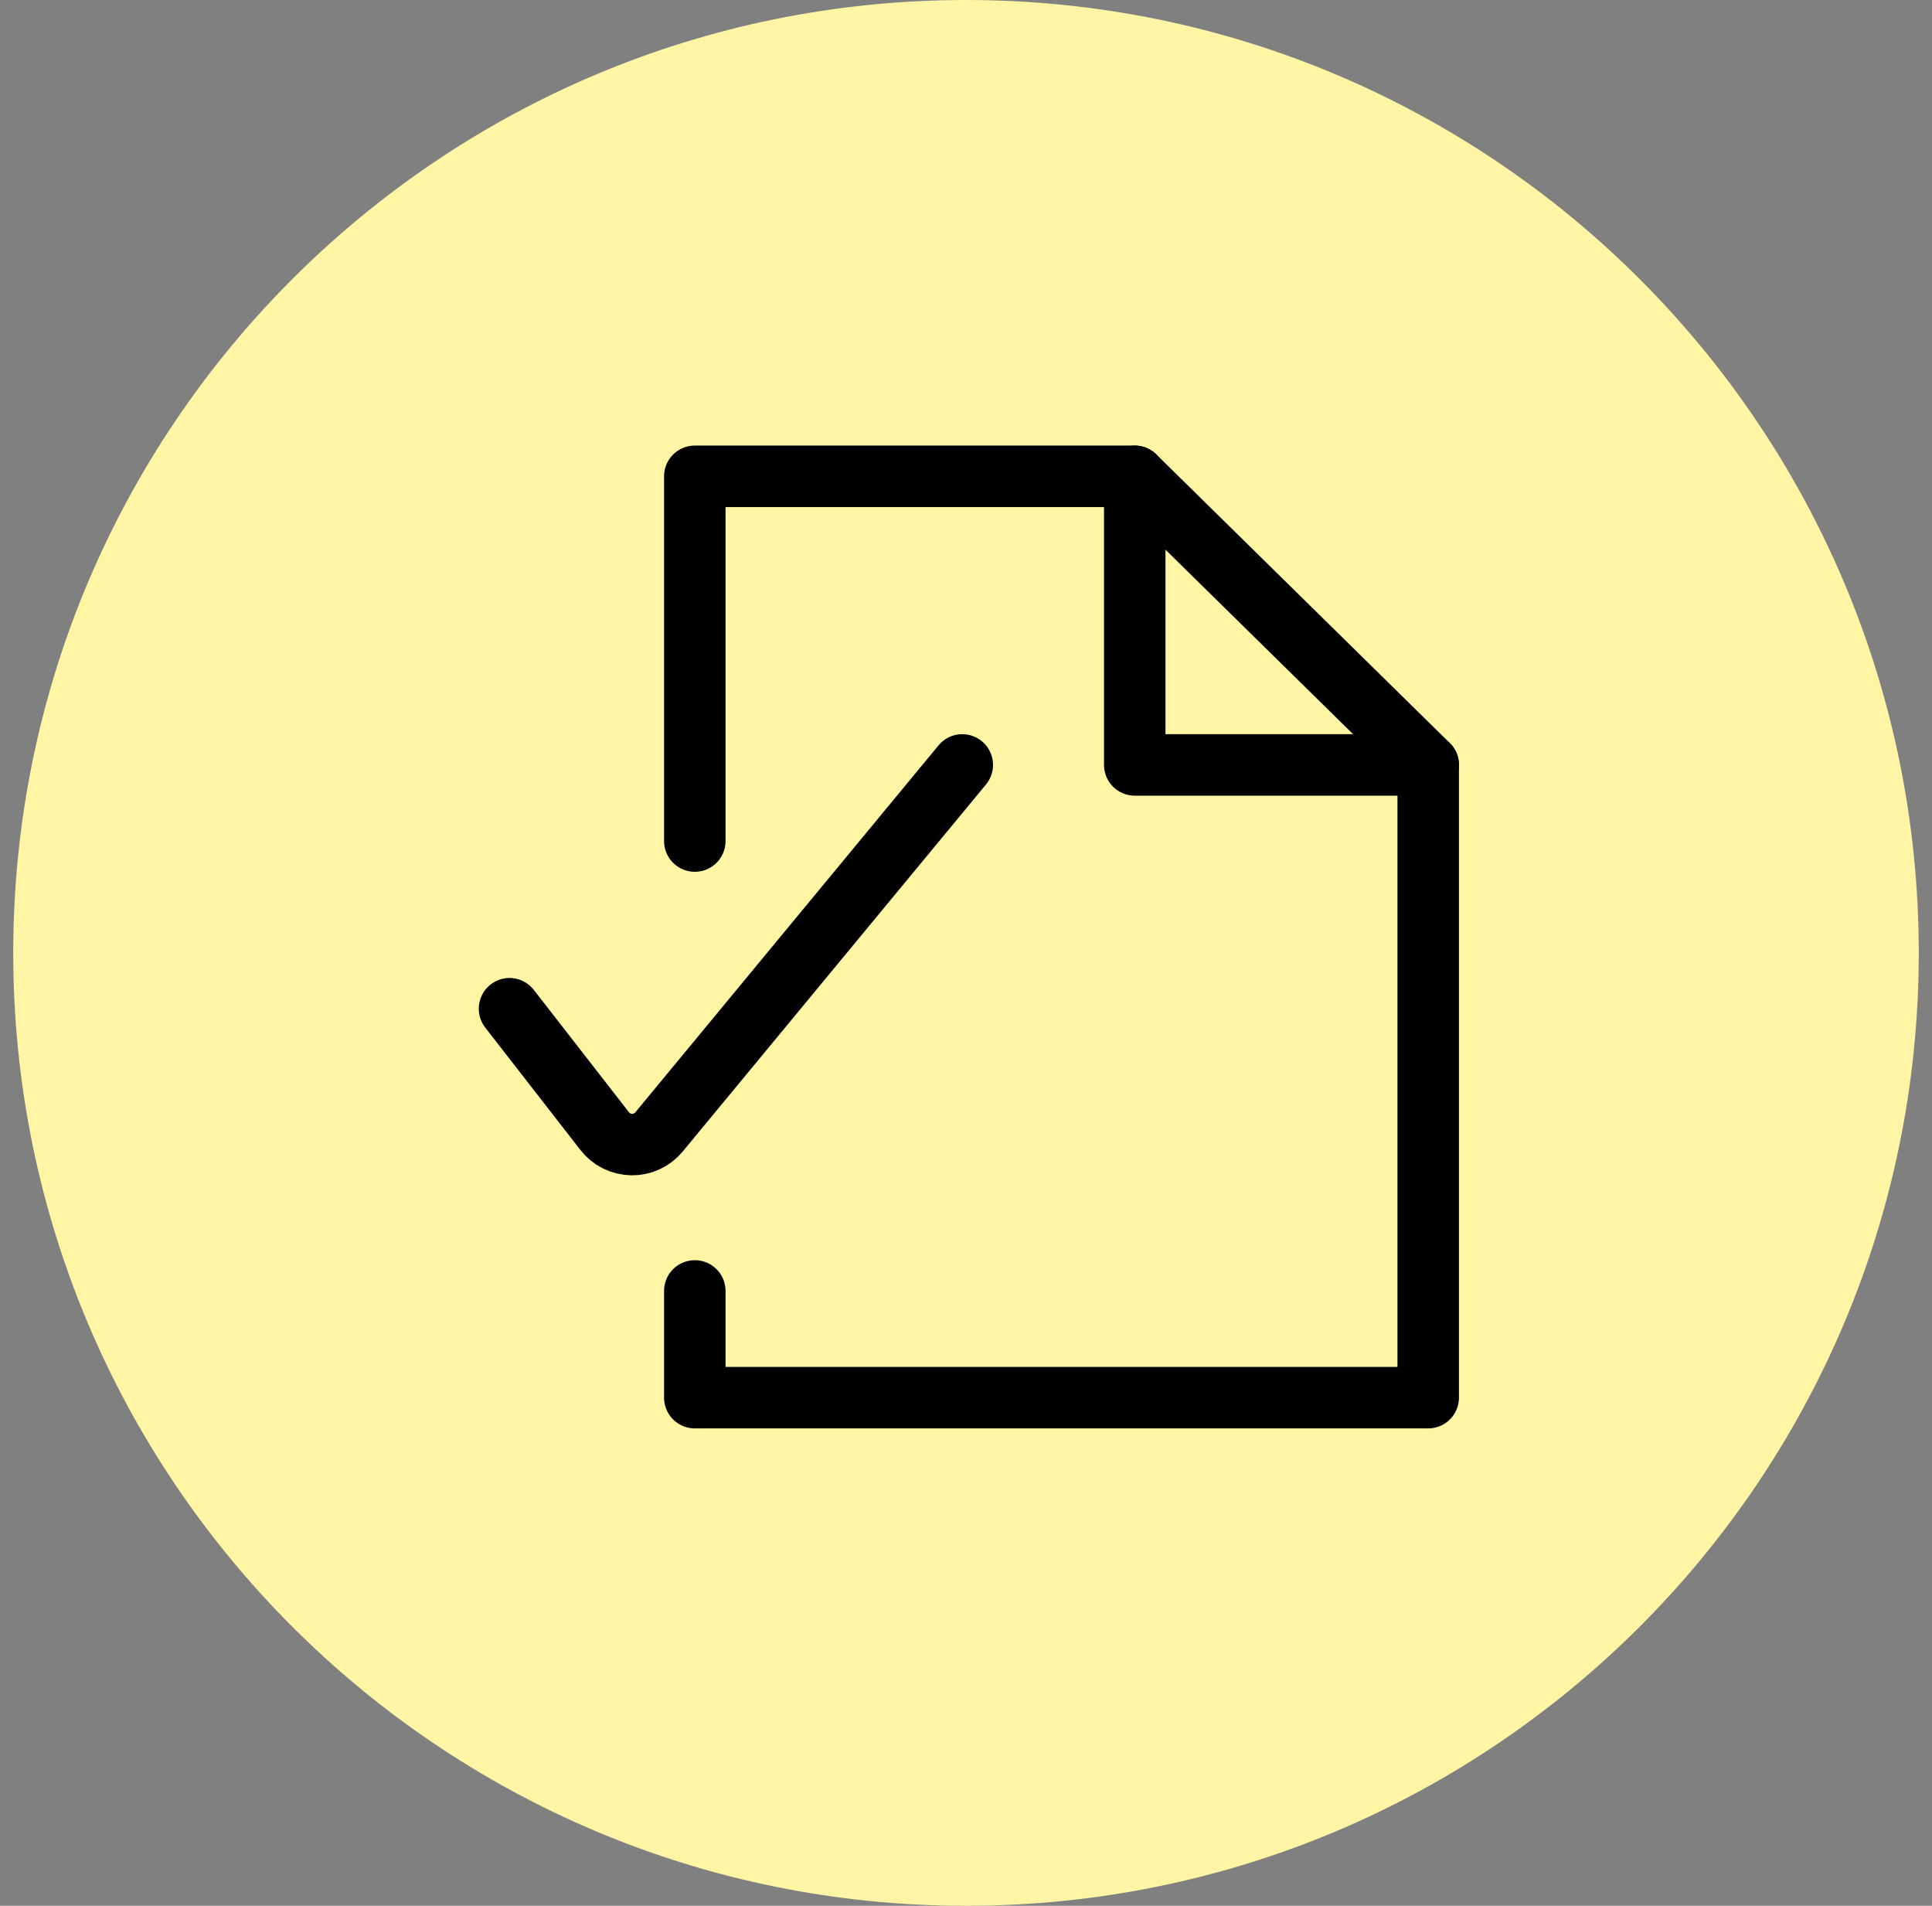
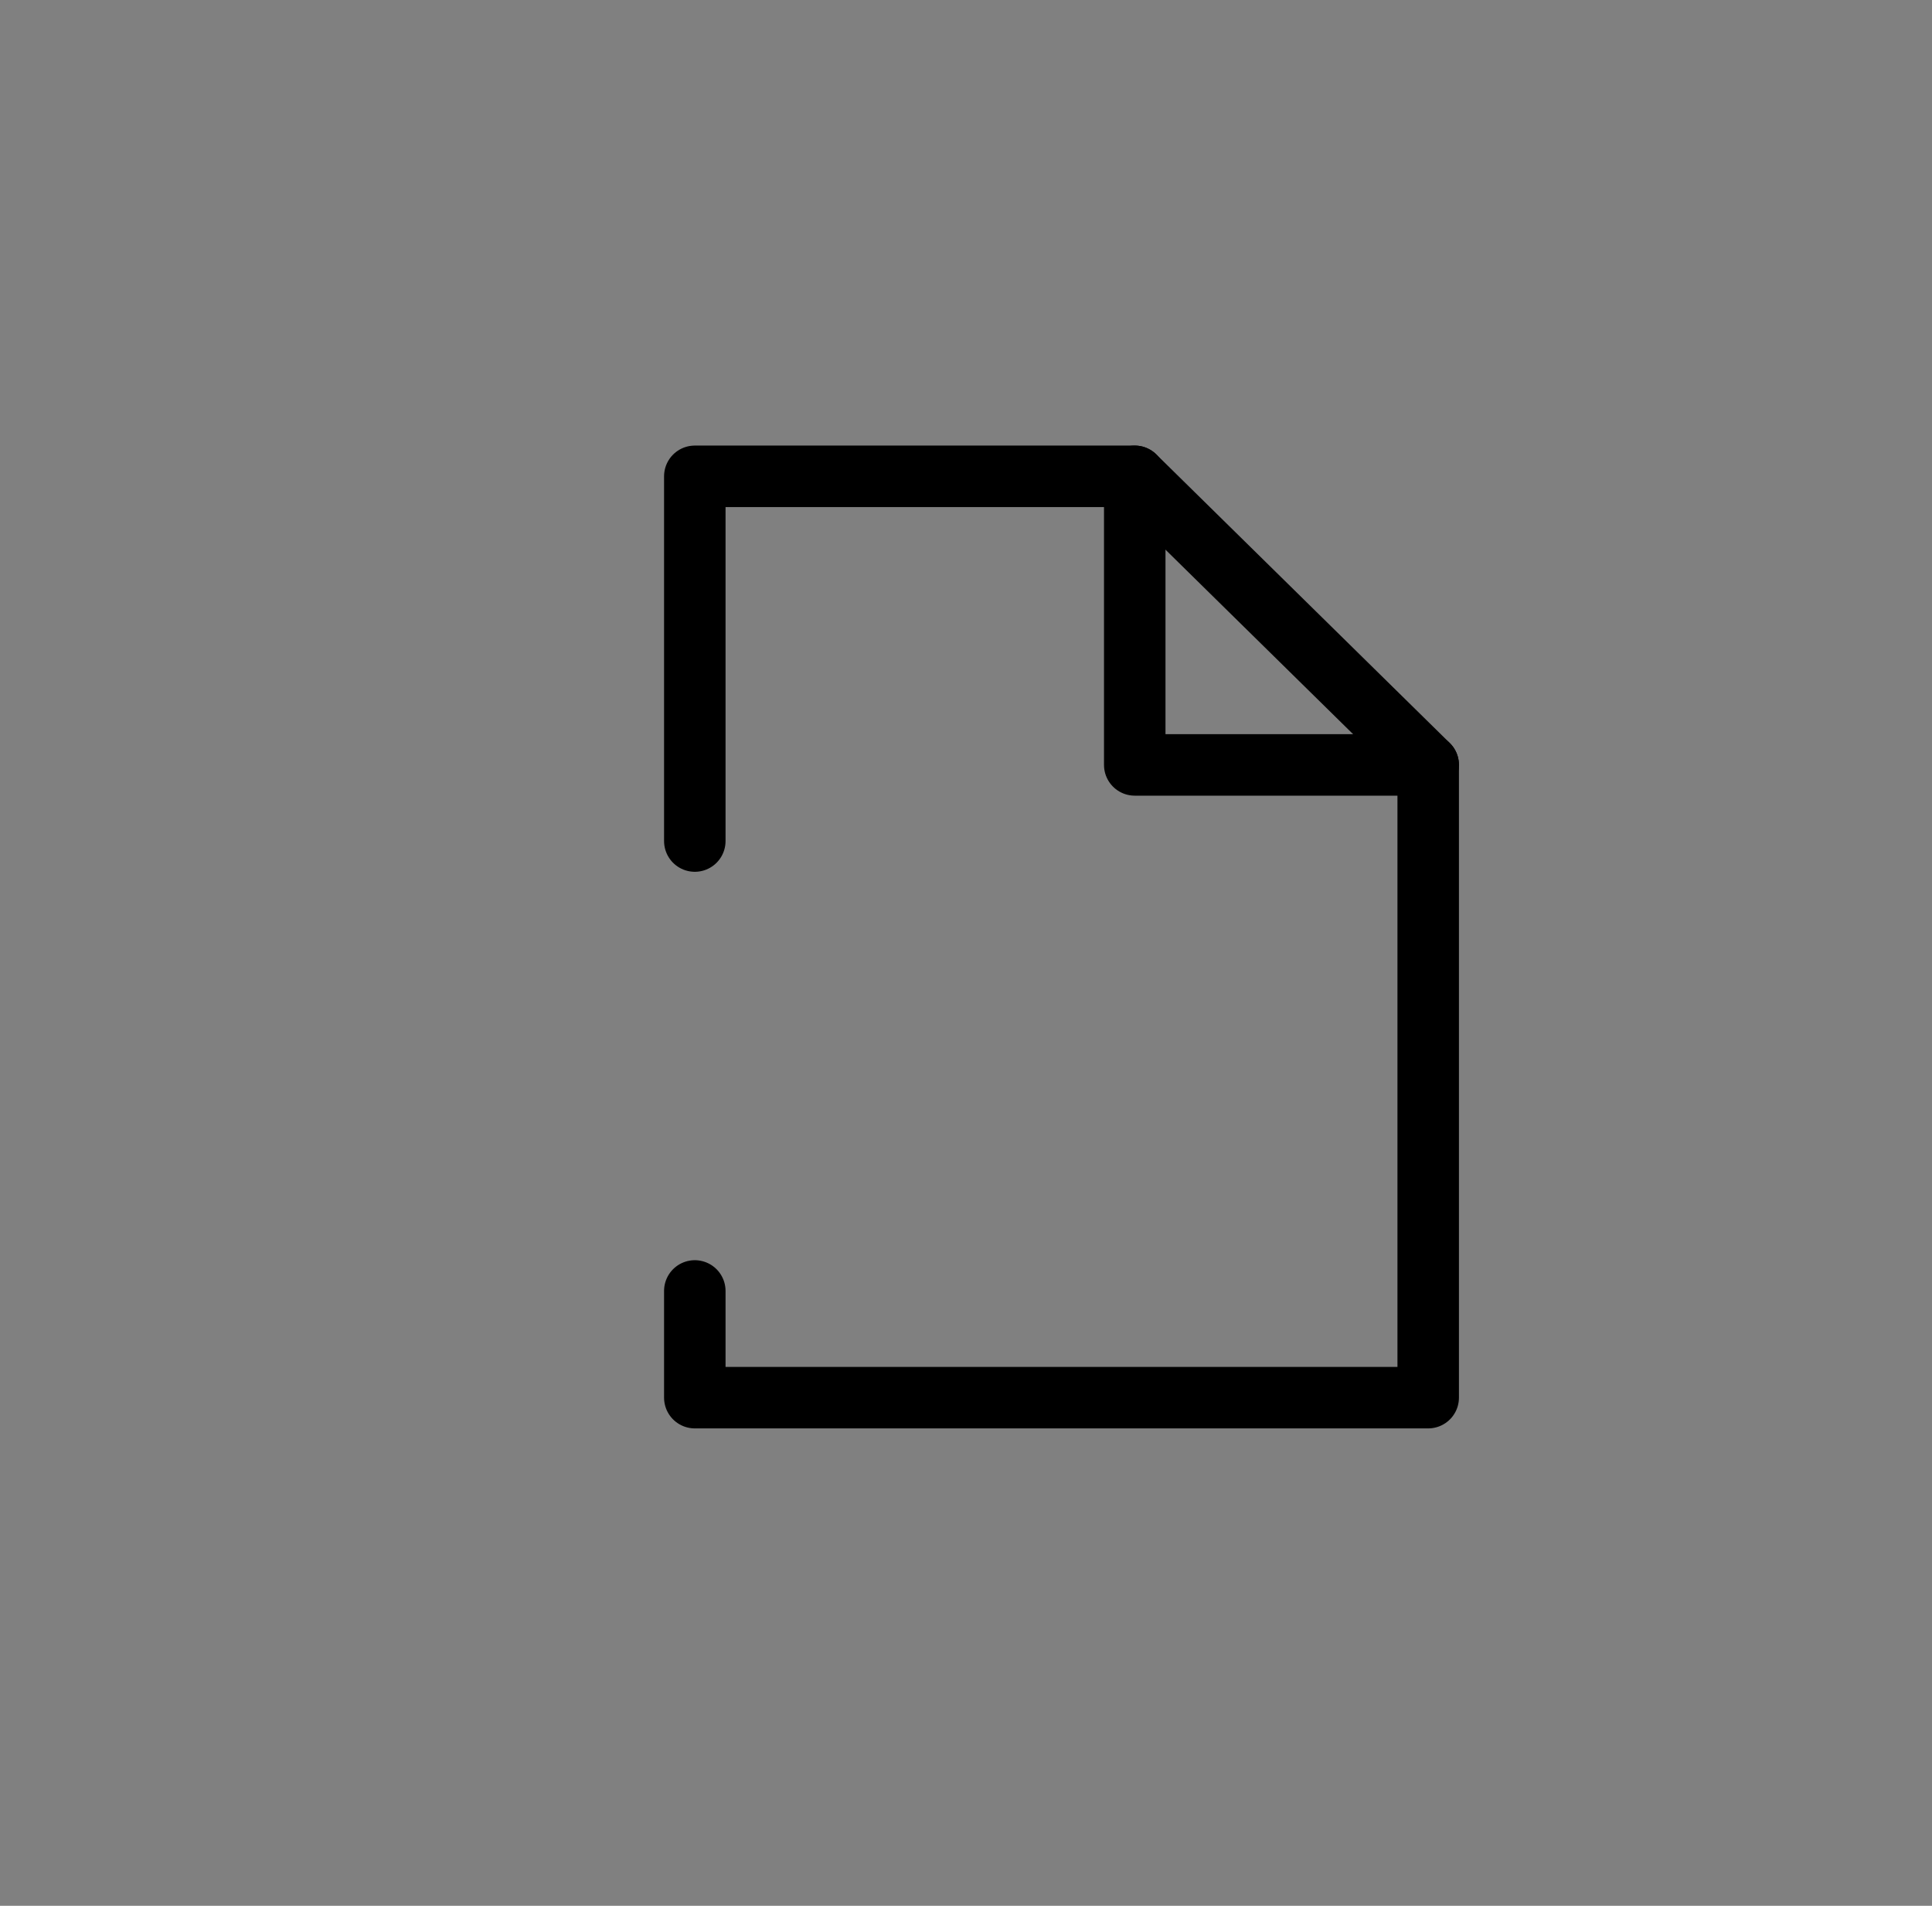
<svg xmlns="http://www.w3.org/2000/svg" width="73" height="72" viewBox="0 0 73 72" fill="none">
  <rect x="0" y="0" width="73" height="72" fill="#808080" stroke="none" />
-   <path d="M36.5 72C56.382 72 72.5 55.882 72.5 36C72.5 16.118 56.382 0 36.5 0C16.618 0 0.5 16.118 0.5 36C0.5 55.882 16.618 72 36.5 72Z" fill="#FFF5A5" />
  <g clip-path="url(#clip0_67481_32298)">
    <path d="M26.253 31.774V17.995H42.876L53.964 28.898V52.802H26.253V48.771" stroke="black" stroke-width="2.323" stroke-linecap="round" stroke-linejoin="round" />
    <path d="M42.876 17.995V28.898H53.964" stroke="black" stroke-width="2.323" stroke-linecap="round" stroke-linejoin="round" />
-     <path d="M19.252 38.109L22.844 42.728C22.966 42.886 23.121 43.014 23.299 43.103C23.477 43.191 23.672 43.239 23.871 43.241C24.066 43.244 24.26 43.202 24.438 43.12C24.615 43.038 24.772 42.918 24.897 42.768L36.359 28.898" stroke="black" stroke-width="2.323" stroke-linecap="round" stroke-linejoin="round" />
  </g>
  <defs>
    <clipPath id="clip0_67481_32298">
      <rect width="41.806" height="41.806" fill="white" transform="translate(15.69 14.525)" />
    </clipPath>
  </defs>
</svg>